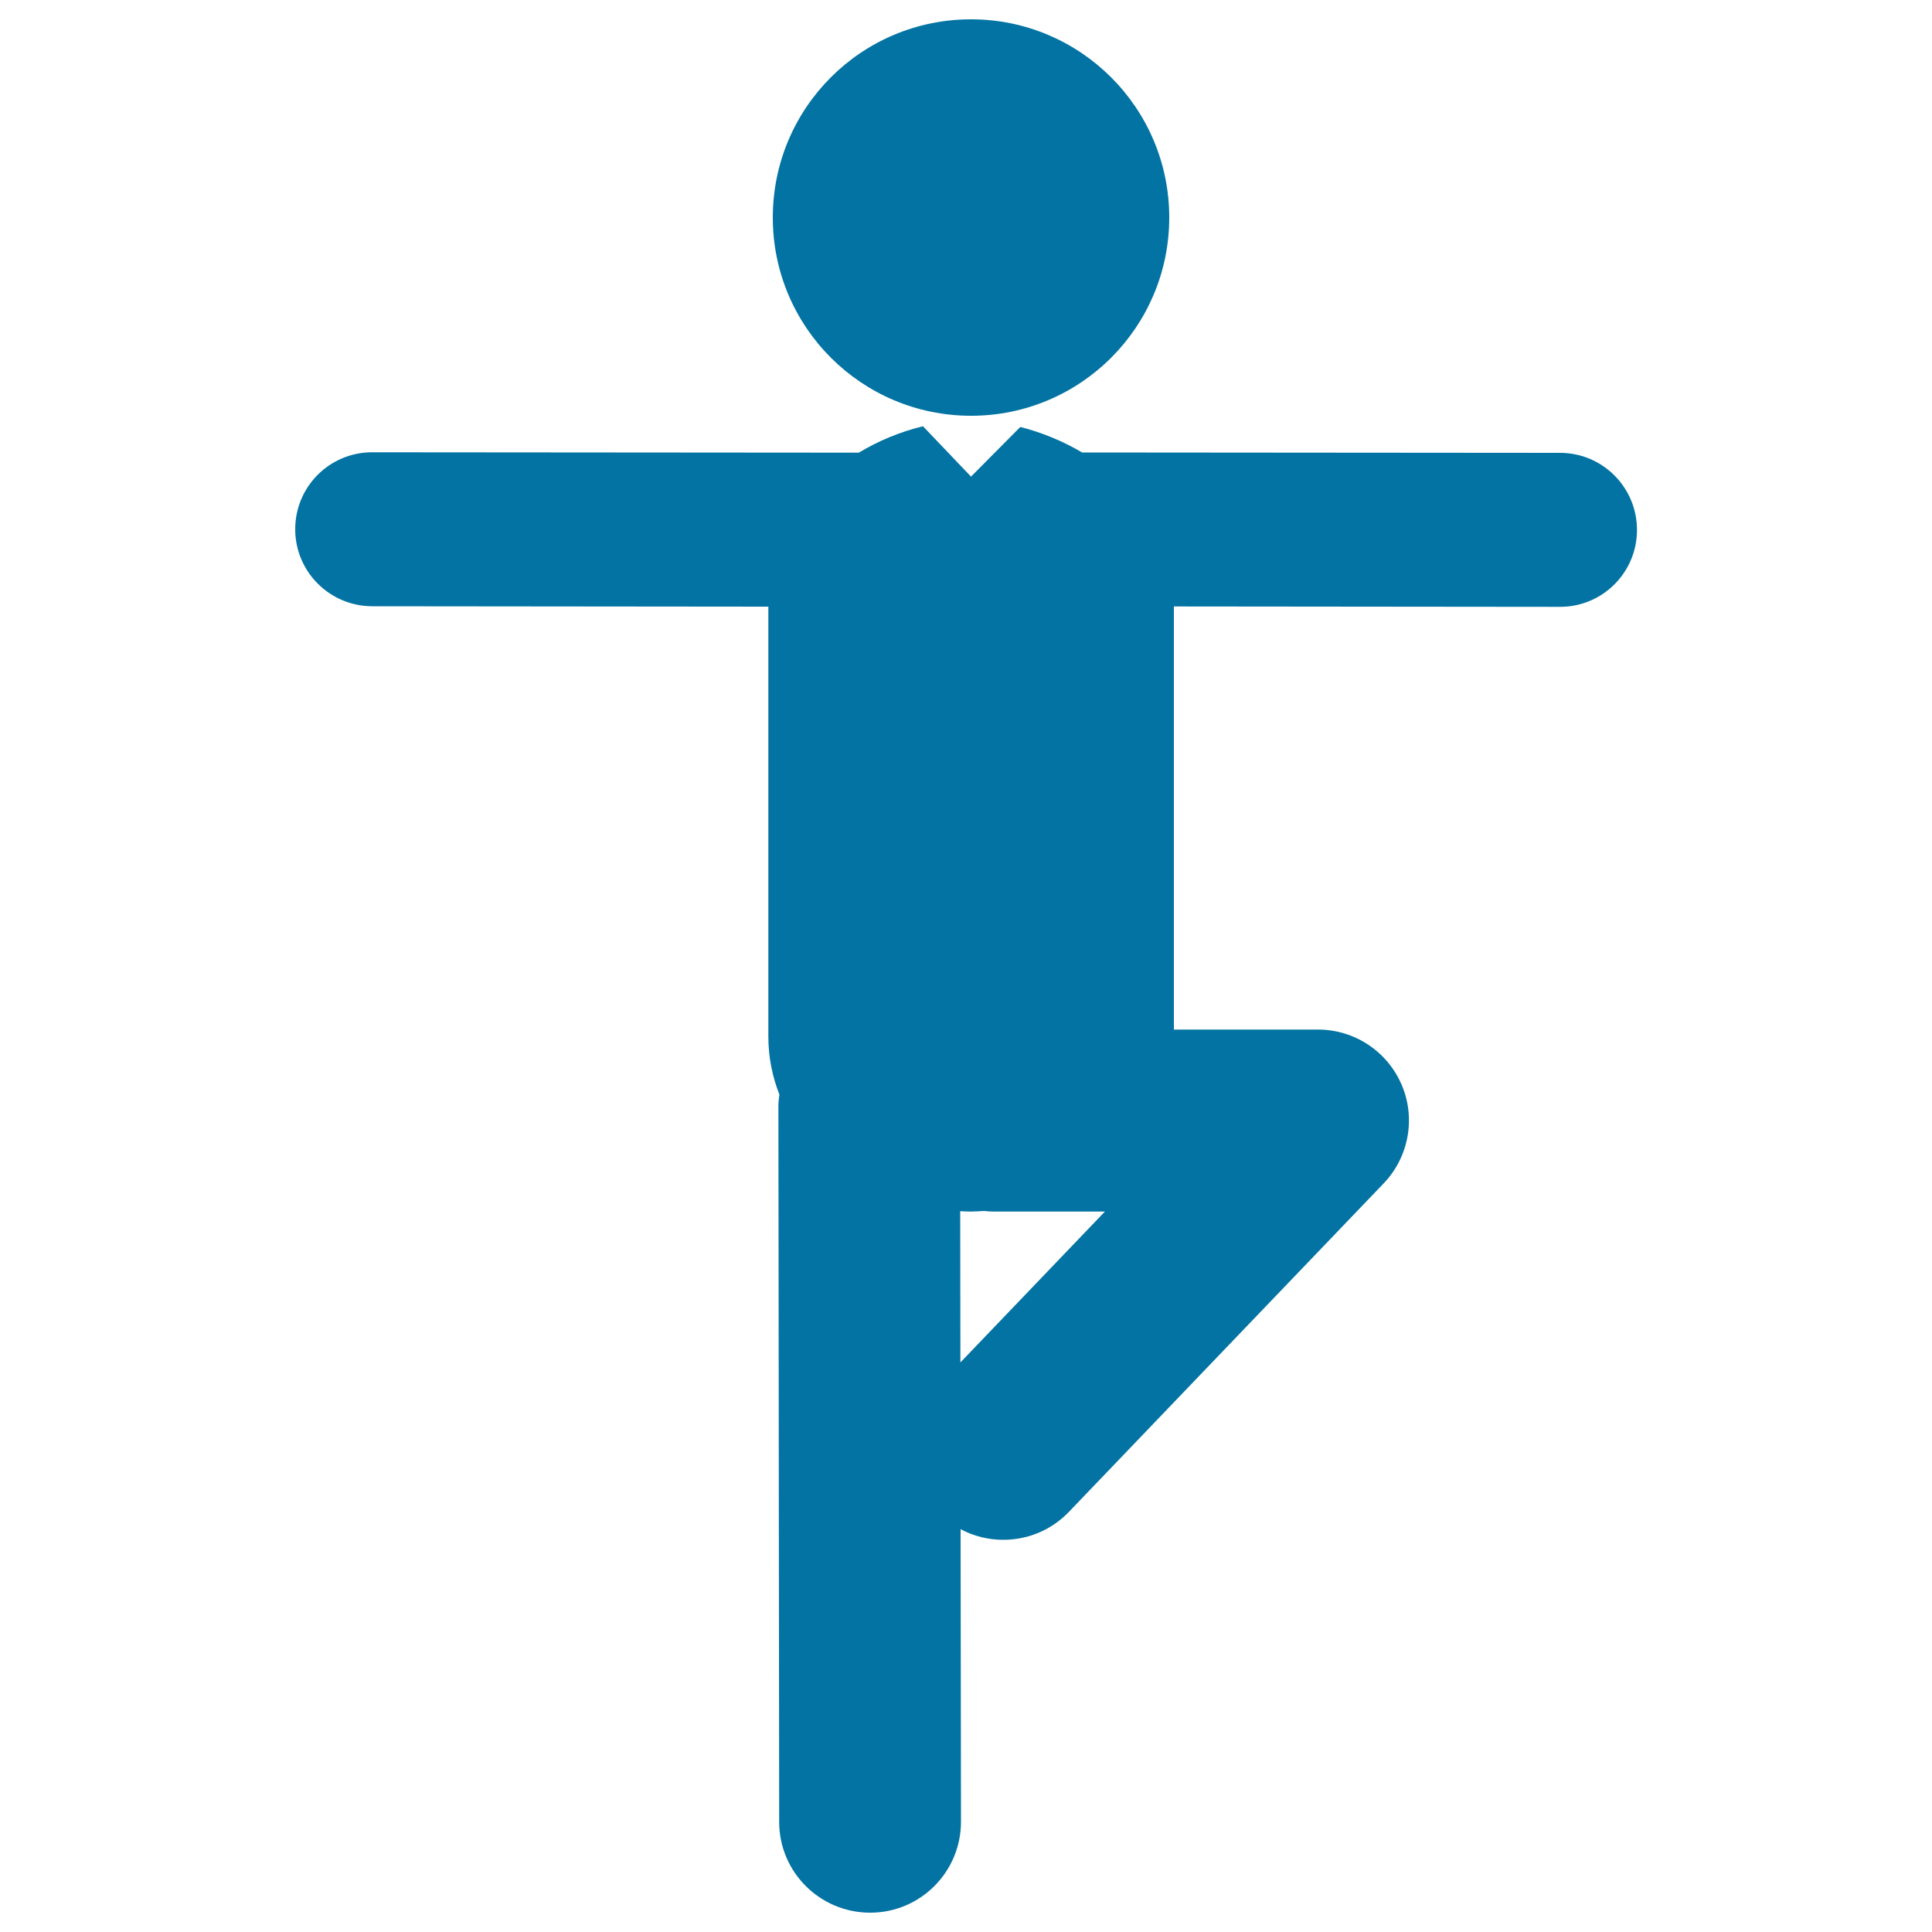
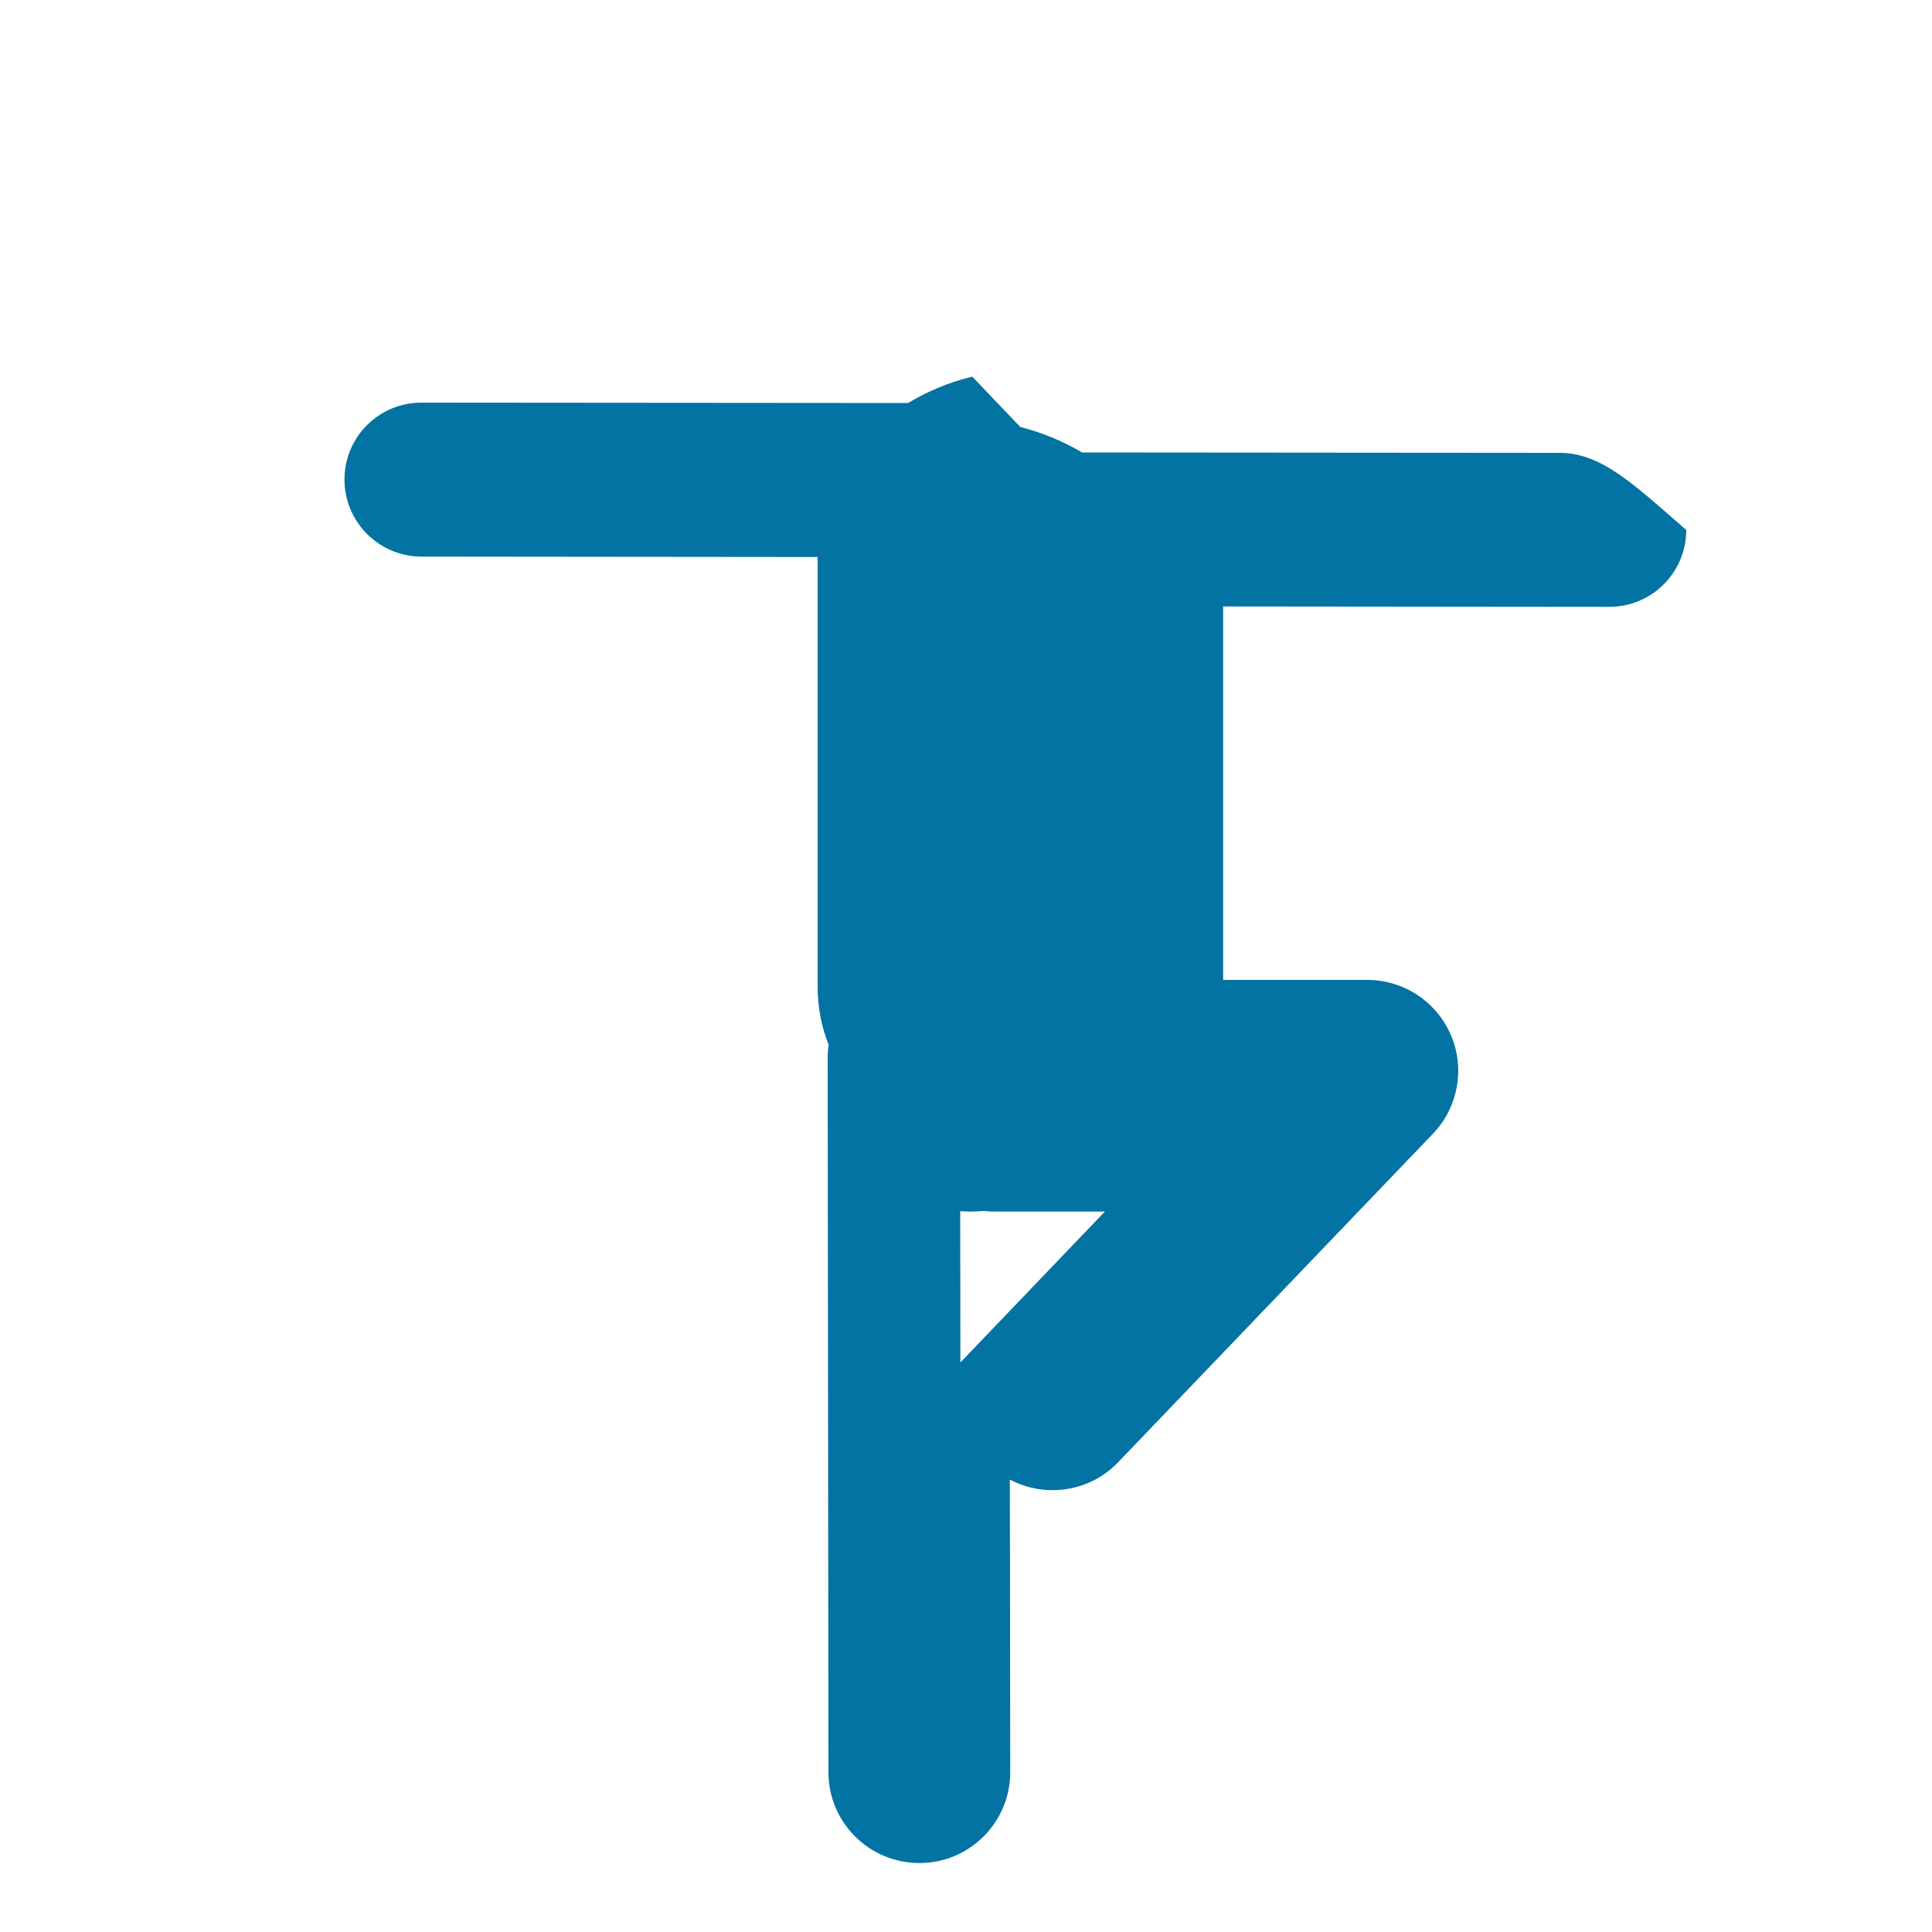
<svg xmlns="http://www.w3.org/2000/svg" viewBox="0 0 1000 1000" style="fill:#0273a2">
  <title>Man On Yoga Posture SVG icon</title>
  <g>
    <g>
-       <path d="M502.6,10c56.6,0,102.6,45.9,102.6,102.6c0,56.6-45.9,102.6-102.6,102.6c-56.6,0-102.6-45.9-102.6-102.6C400,55.9,445.9,10,502.6,10z" />
-       <path d="M807.5,234.4l-247.4-0.2c-10-5.9-20.9-10.4-32-13.2l-25.5,25.7l-24.8-26c-0.1,0-0.2,0-0.3,0c-11.5,2.8-22.7,7.4-33,13.6l-251.9-0.2c0,0,0,0,0,0c-22,0-39.8,17.8-39.8,39.8c0,22,17.8,39.8,39.8,39.9l205.1,0.2v222.6c0,10.7,2.1,20.7,5.7,29.9c-0.3,2.1-0.5,4.2-0.5,6.4l0.4,370.1c0,26,21.1,47,47.1,47c0,0,0,0,0,0c26,0,47-21.1,47-47.1l-0.2-151.4c6.9,3.7,14.5,5.5,22.1,5.5c12.4,0,24.7-4.8,34-14.5l162.9-170c13-13.6,16.7-33.7,9.3-51c-7.4-17.3-24.4-28.6-43.3-28.6h-74.6V313.9l199.9,0.2c0,0,0,0,0,0c22,0,39.8-17.8,39.8-39.8C847.3,252.3,829.5,234.4,807.5,234.4z M497.1,705.2l-0.1-78.3c1.8,0.1,3.7,0.2,5.5,0.2c2.3,0,4.6-0.2,6.9-0.3c1.7,0.2,3.4,0.3,5.1,0.3h57.4L497.1,705.2z" />
+       <path d="M807.5,234.4l-247.4-0.2c-10-5.9-20.9-10.4-32-13.2l-24.8-26c-0.1,0-0.2,0-0.3,0c-11.5,2.8-22.7,7.4-33,13.6l-251.9-0.2c0,0,0,0,0,0c-22,0-39.8,17.8-39.8,39.8c0,22,17.8,39.8,39.8,39.9l205.1,0.2v222.6c0,10.7,2.1,20.7,5.7,29.9c-0.3,2.1-0.5,4.2-0.5,6.4l0.4,370.1c0,26,21.1,47,47.1,47c0,0,0,0,0,0c26,0,47-21.1,47-47.1l-0.2-151.4c6.9,3.7,14.5,5.5,22.1,5.5c12.4,0,24.7-4.8,34-14.5l162.9-170c13-13.6,16.7-33.7,9.3-51c-7.4-17.3-24.4-28.6-43.3-28.6h-74.6V313.9l199.9,0.2c0,0,0,0,0,0c22,0,39.8-17.8,39.8-39.8C847.3,252.3,829.5,234.4,807.5,234.4z M497.1,705.2l-0.1-78.3c1.8,0.1,3.7,0.2,5.5,0.2c2.3,0,4.6-0.2,6.9-0.3c1.7,0.2,3.4,0.3,5.1,0.3h57.4L497.1,705.2z" />
    </g>
  </g>
</svg>